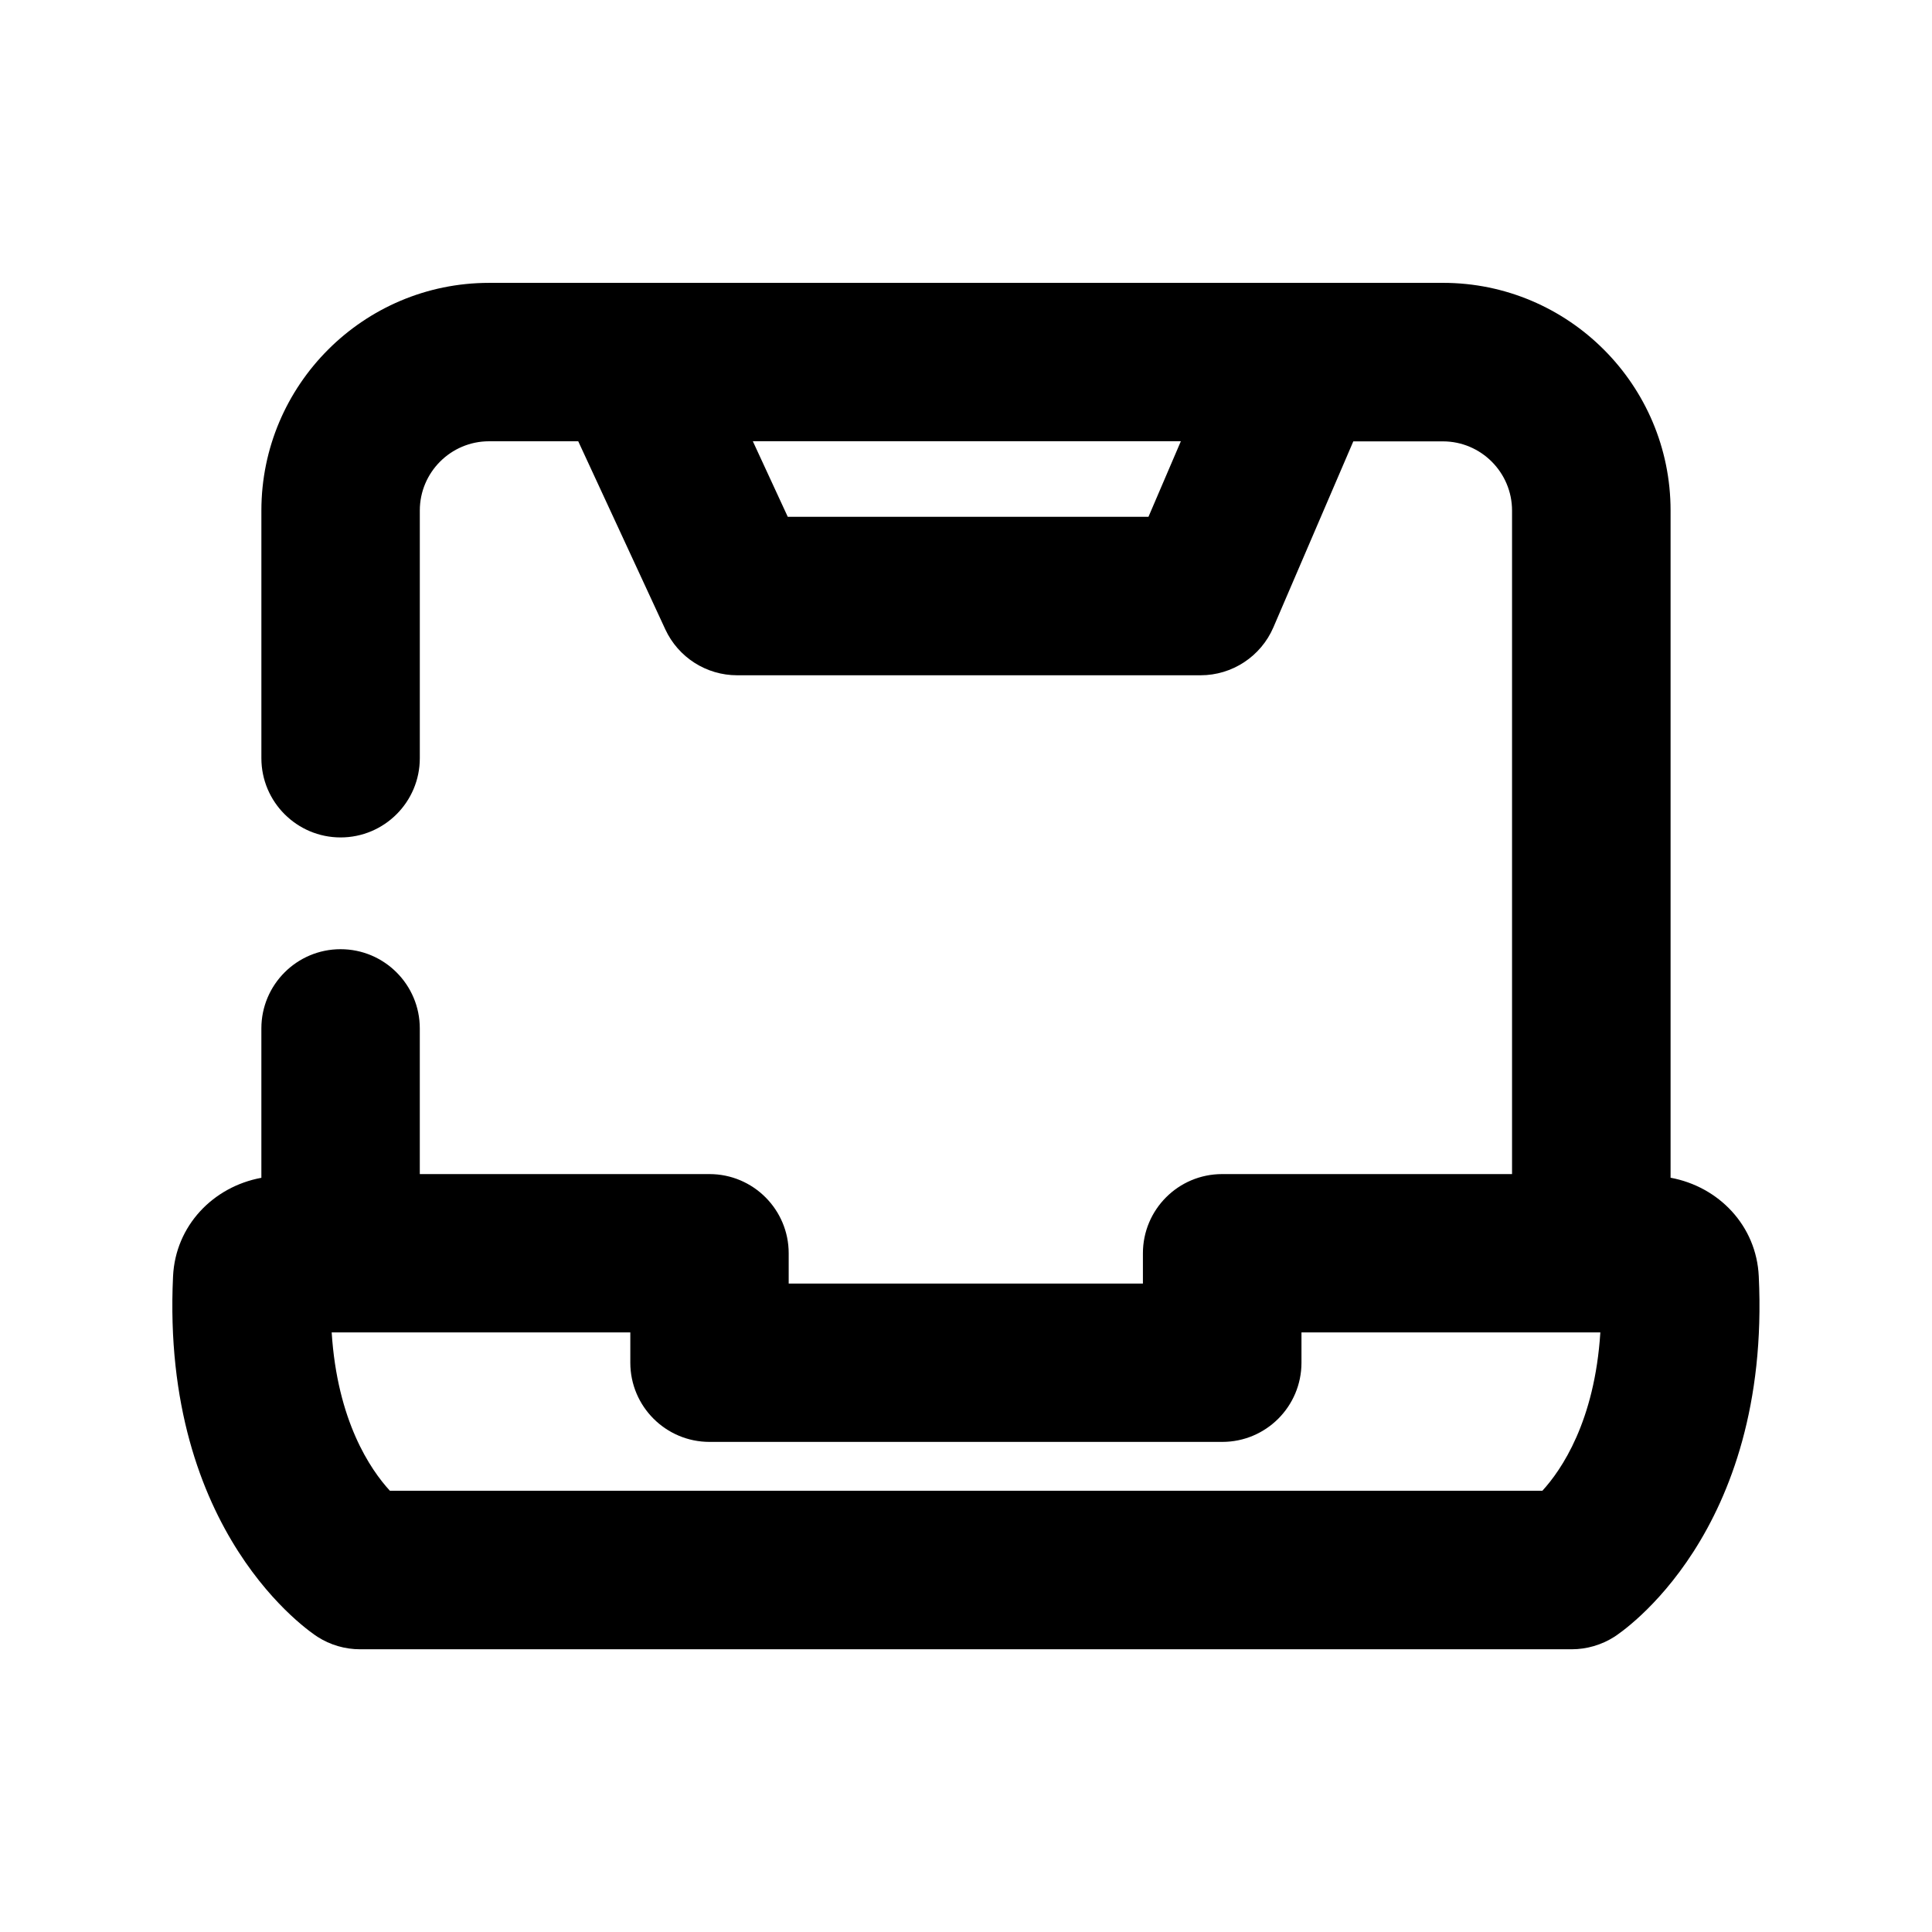
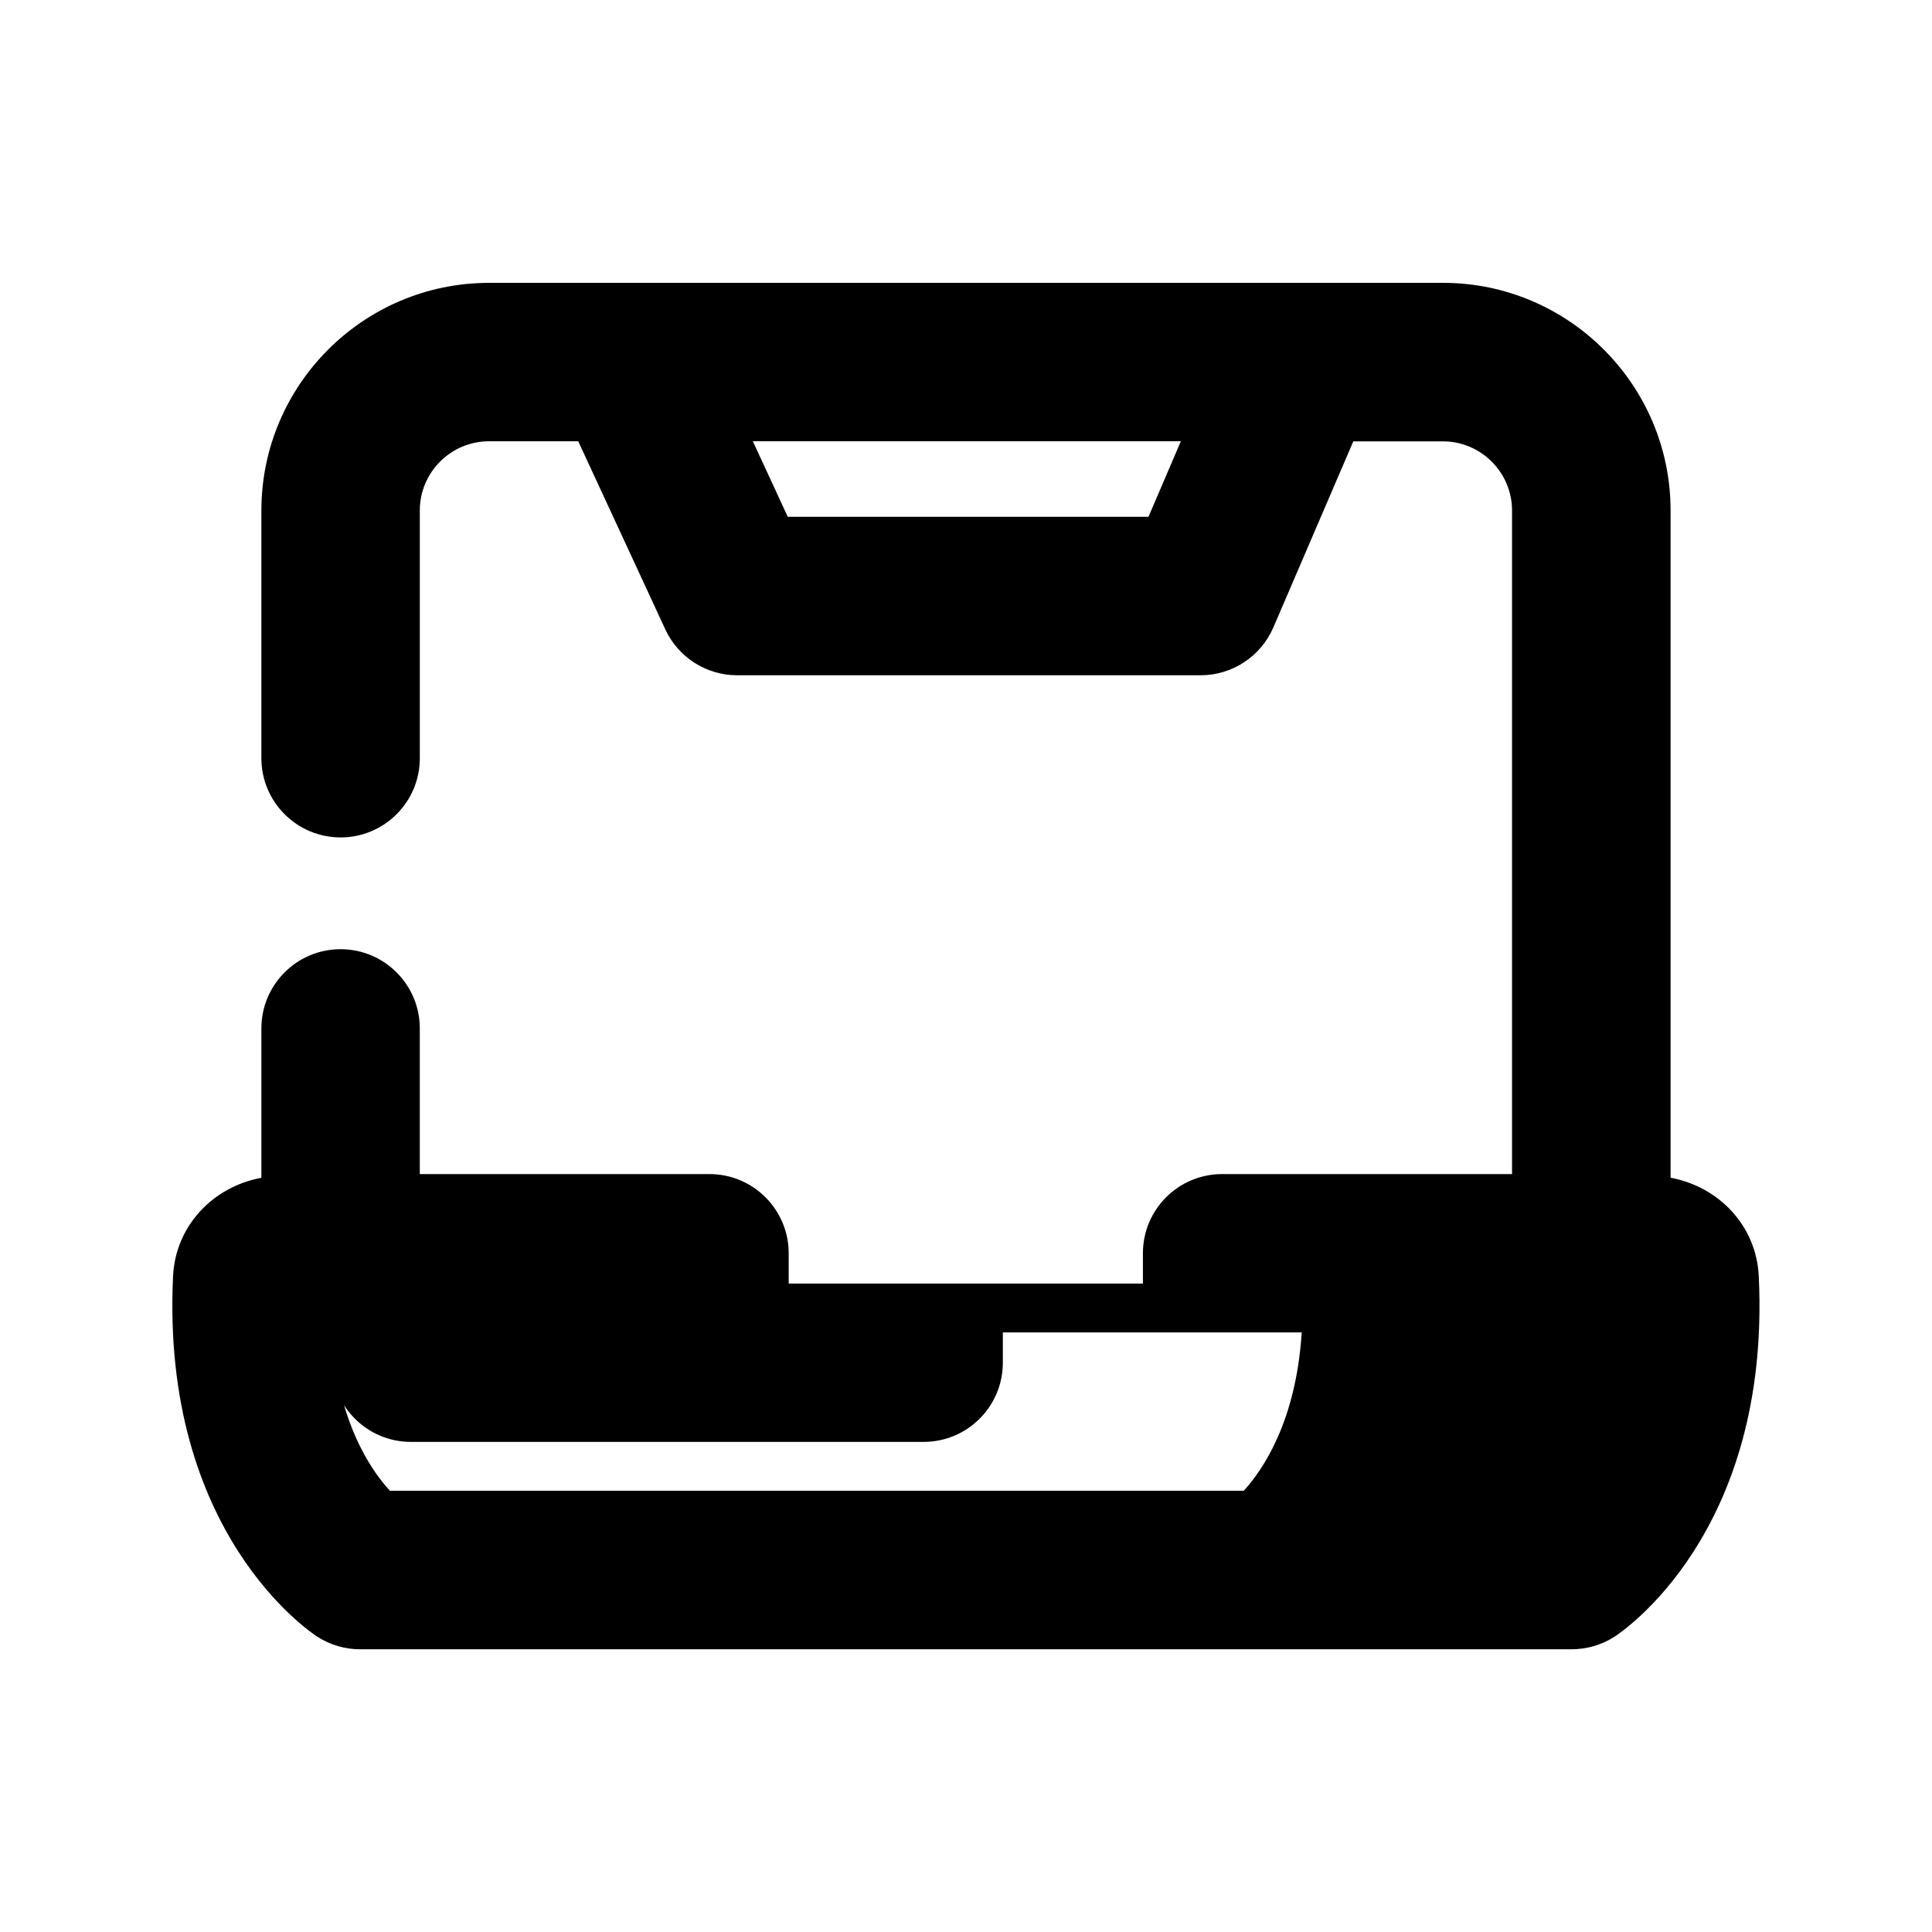
<svg xmlns="http://www.w3.org/2000/svg" fill="#000000" width="800px" height="800px" version="1.1" viewBox="144 144 512 512">
-   <path d="m586.72 456.11v-176.82c0-33.273-27.059-60.332-60.309-60.332l-252.81 0.004c-33.273 0-60.332 27.059-60.332 60.332v65.641c0 11.586 9.406 20.992 20.992 20.992s20.992-9.406 20.992-20.992v-65.645c0-10.117 8.23-18.348 18.348-18.348h23.637l23.07 49.836c3.441 7.43 10.875 12.176 19.039 12.176h122.82c8.375 0 15.977-4.996 19.293-12.699l21.18-49.289h23.742c10.098 0 18.324 8.23 18.324 18.348v175.83h-76.832c-11.609 0-20.992 9.406-20.992 20.992v8.02h-93.871v-8.02c0-11.586-9.406-20.992-20.992-20.992h-76.77v-38.605c0-11.586-9.406-20.992-20.992-20.992s-20.992 9.406-20.992 20.992v39.59c-12.785 2.352-22.777 12.699-23.406 26.113-3.234 68.203 36.59 94.441 38.289 95.535 3.379 2.164 7.285 3.297 11.293 3.297h321.07c3.988 0 7.934-1.156 11.293-3.297 1.699-1.09 41.543-27.332 38.289-95.516-0.605-13.453-10.621-23.801-23.383-26.152zm-138.36-175.16h-95.598l-9.258-20.027h113.44zm104.38 258.12h-305.41c-5.207-5.668-13.938-18.535-15.43-41.965h79.141v8.02c0 11.586 9.406 20.992 20.992 20.992h135.88c11.609 0 20.992-9.406 20.992-20.992v-8.02h79.203c-1.492 23.578-10.309 36.445-15.367 41.965z" />
+   <path d="m586.72 456.11v-176.82c0-33.273-27.059-60.332-60.309-60.332l-252.81 0.004c-33.273 0-60.332 27.059-60.332 60.332v65.641c0 11.586 9.406 20.992 20.992 20.992s20.992-9.406 20.992-20.992v-65.645c0-10.117 8.23-18.348 18.348-18.348h23.637l23.07 49.836c3.441 7.43 10.875 12.176 19.039 12.176h122.82c8.375 0 15.977-4.996 19.293-12.699l21.18-49.289h23.742c10.098 0 18.324 8.23 18.324 18.348v175.83h-76.832c-11.609 0-20.992 9.406-20.992 20.992v8.02h-93.871v-8.02c0-11.586-9.406-20.992-20.992-20.992h-76.77v-38.605c0-11.586-9.406-20.992-20.992-20.992s-20.992 9.406-20.992 20.992v39.59c-12.785 2.352-22.777 12.699-23.406 26.113-3.234 68.203 36.59 94.441 38.289 95.535 3.379 2.164 7.285 3.297 11.293 3.297h321.07c3.988 0 7.934-1.156 11.293-3.297 1.699-1.09 41.543-27.332 38.289-95.516-0.605-13.453-10.621-23.801-23.383-26.152zm-138.36-175.16h-95.598l-9.258-20.027h113.44zm104.38 258.12h-305.41c-5.207-5.668-13.938-18.535-15.43-41.965v8.02c0 11.586 9.406 20.992 20.992 20.992h135.88c11.609 0 20.992-9.406 20.992-20.992v-8.02h79.203c-1.492 23.578-10.309 36.445-15.367 41.965z" />
</svg>